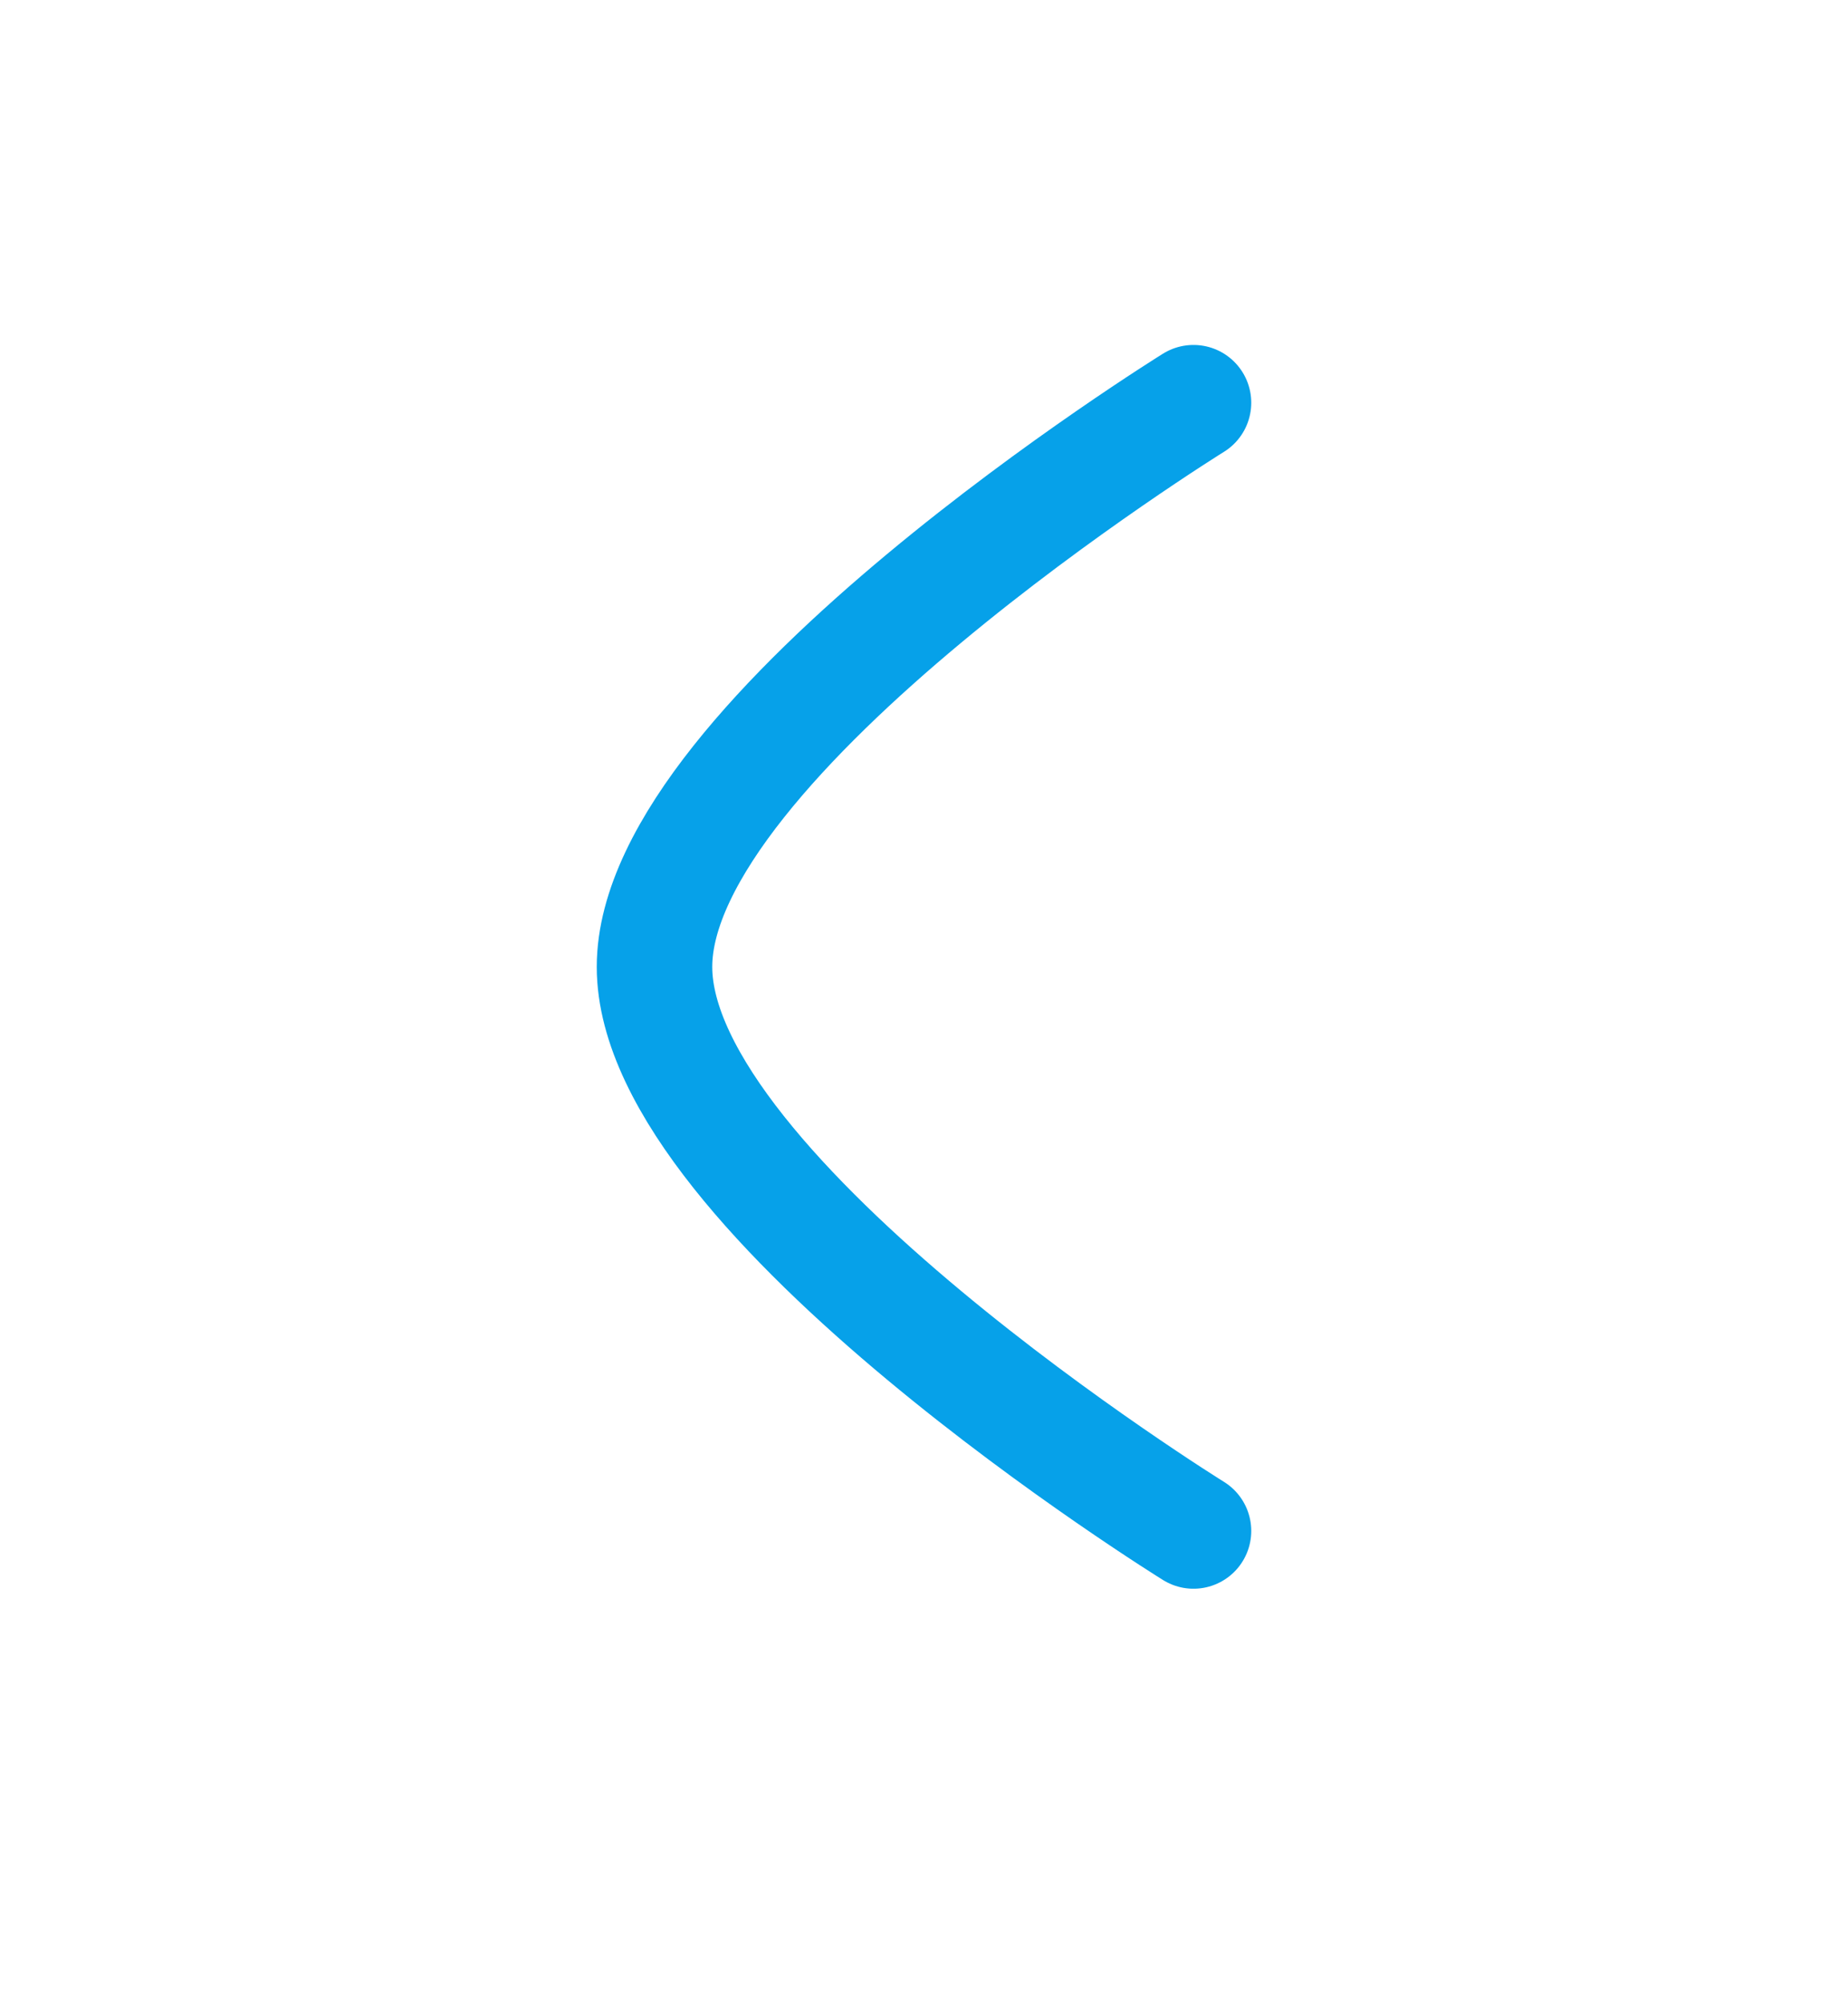
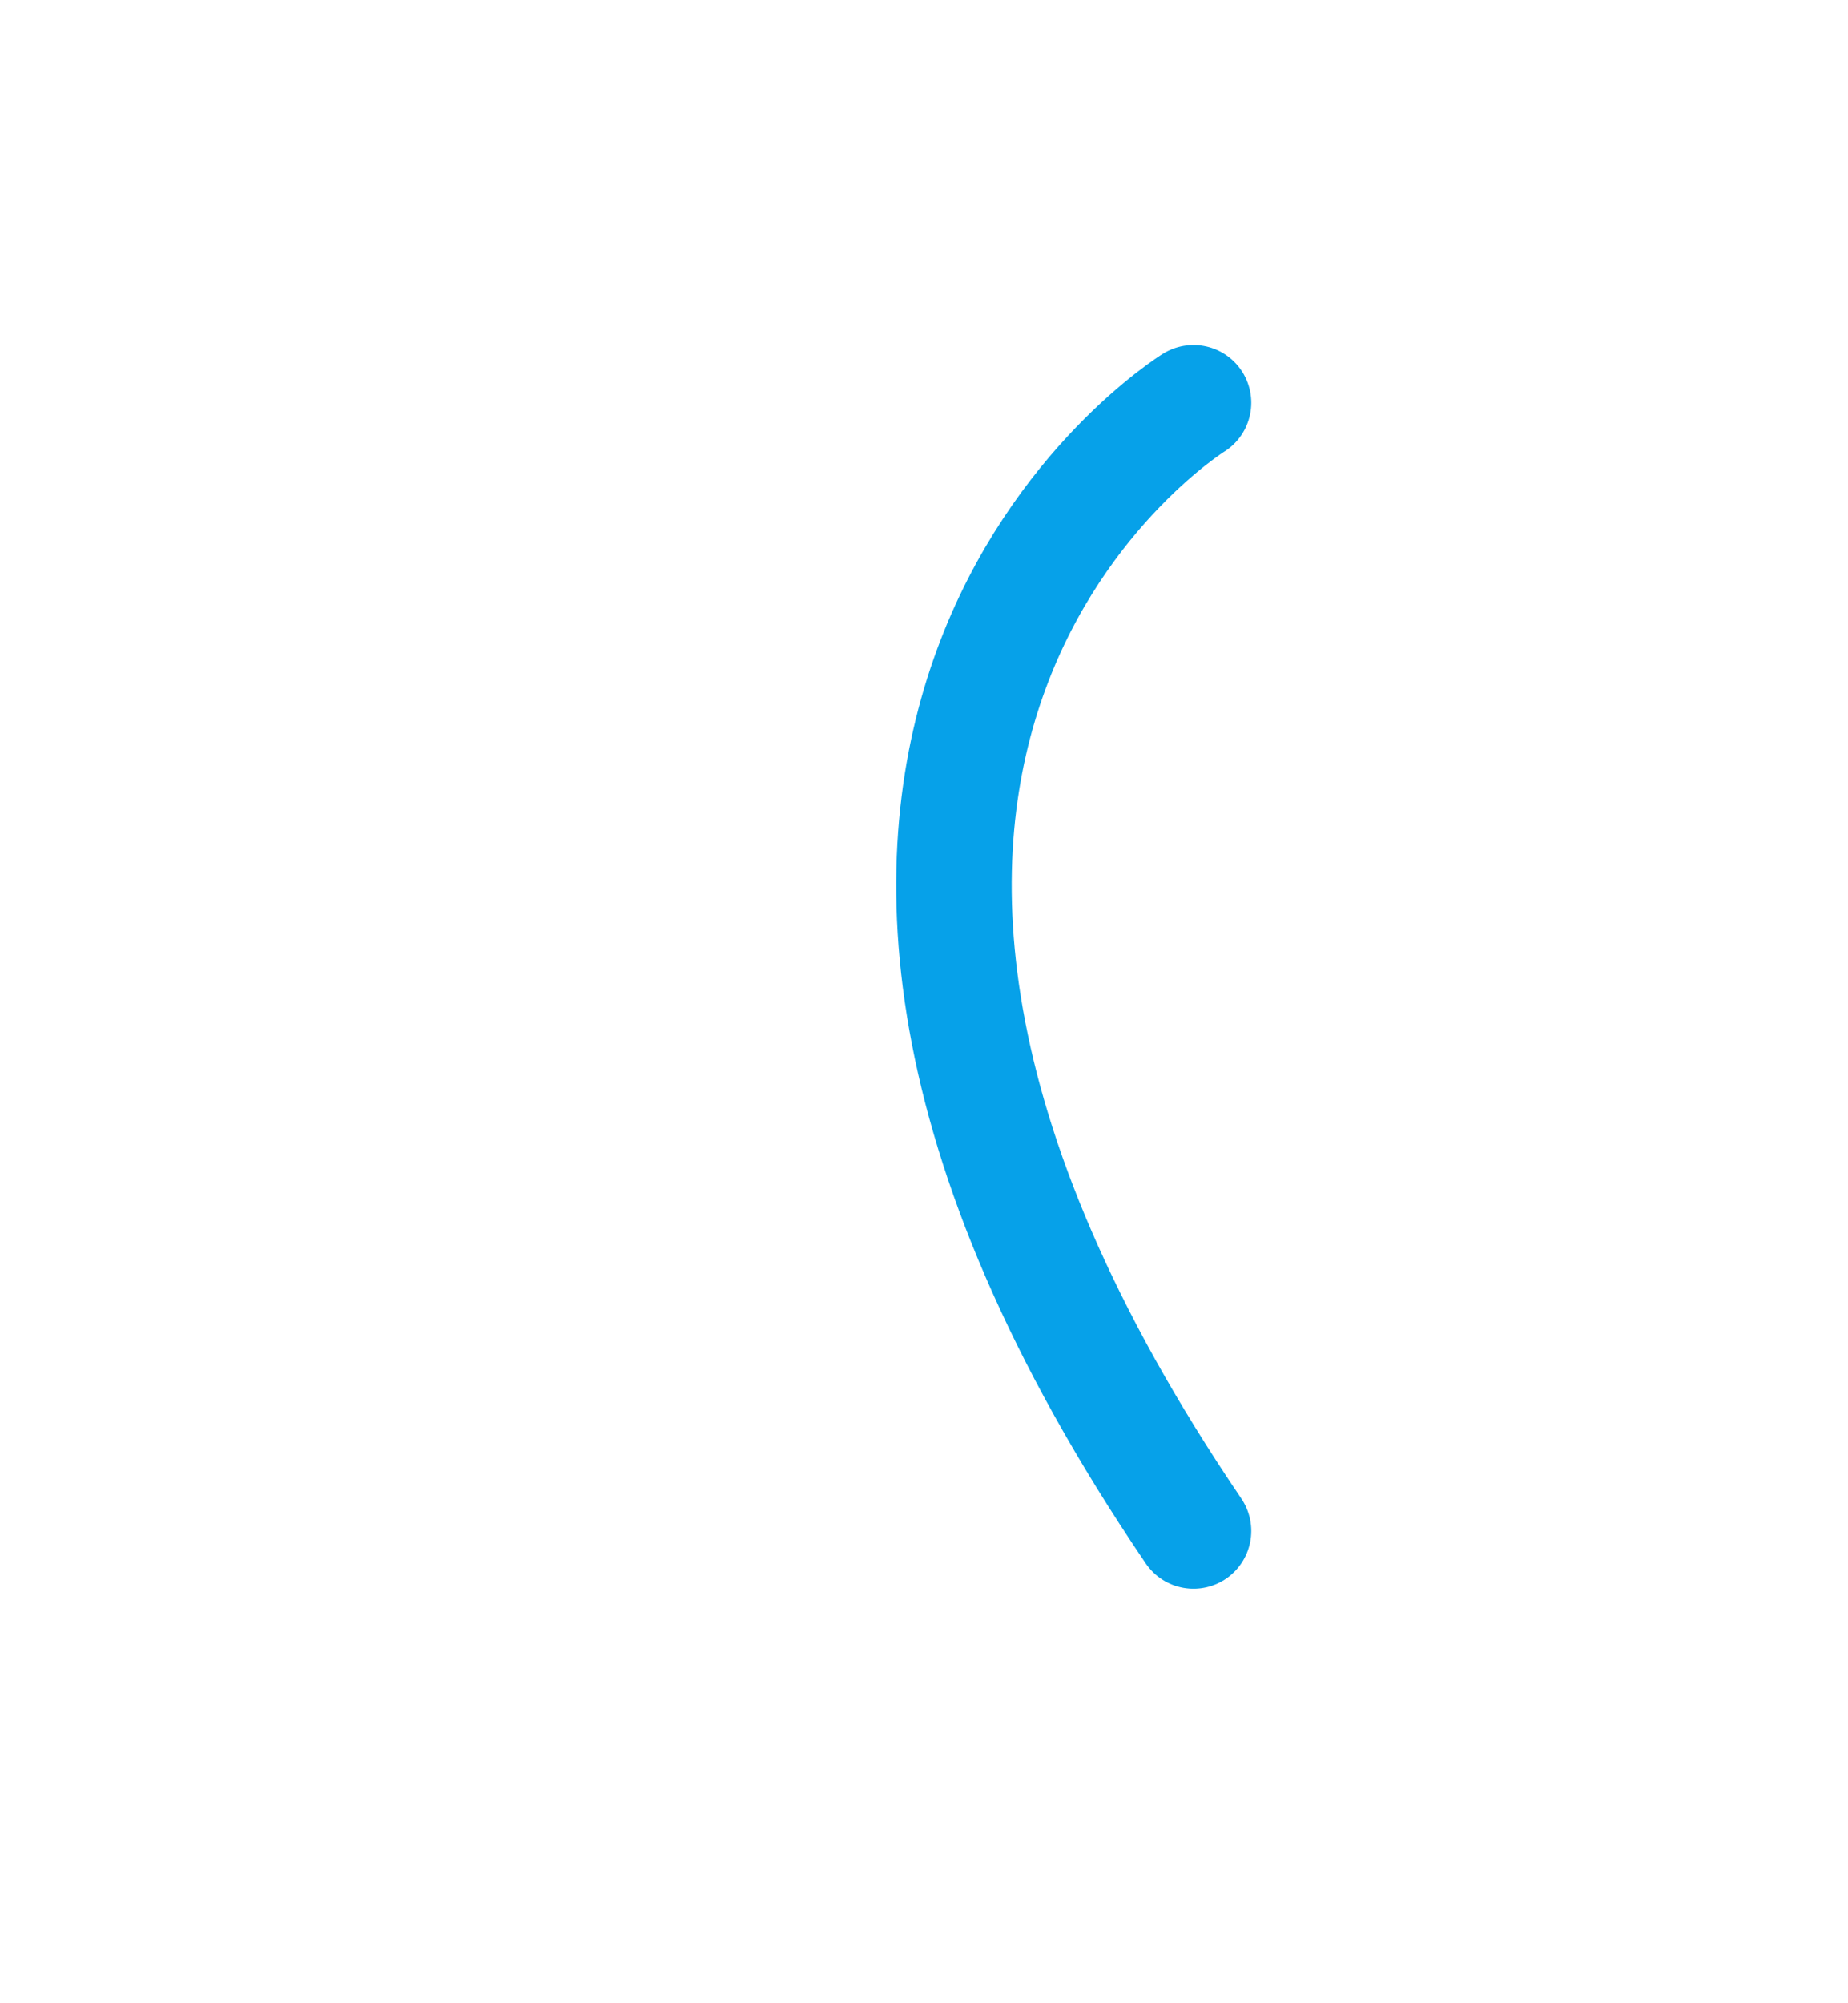
<svg xmlns="http://www.w3.org/2000/svg" width="24" height="26" viewBox="0 0 24 26" fill="none">
-   <path d="M15.5 19.87C15.5 19.87 8.5 15.536 8.5 12.549C8.5 9.562 15.5 5.227 15.5 5.227" stroke="#06A1E9" stroke-width="1.5" stroke-linecap="round" stroke-linejoin="round" />
+   <path d="M15.5 19.87C8.5 9.562 15.5 5.227 15.5 5.227" stroke="#06A1E9" stroke-width="1.5" stroke-linecap="round" stroke-linejoin="round" />
</svg>